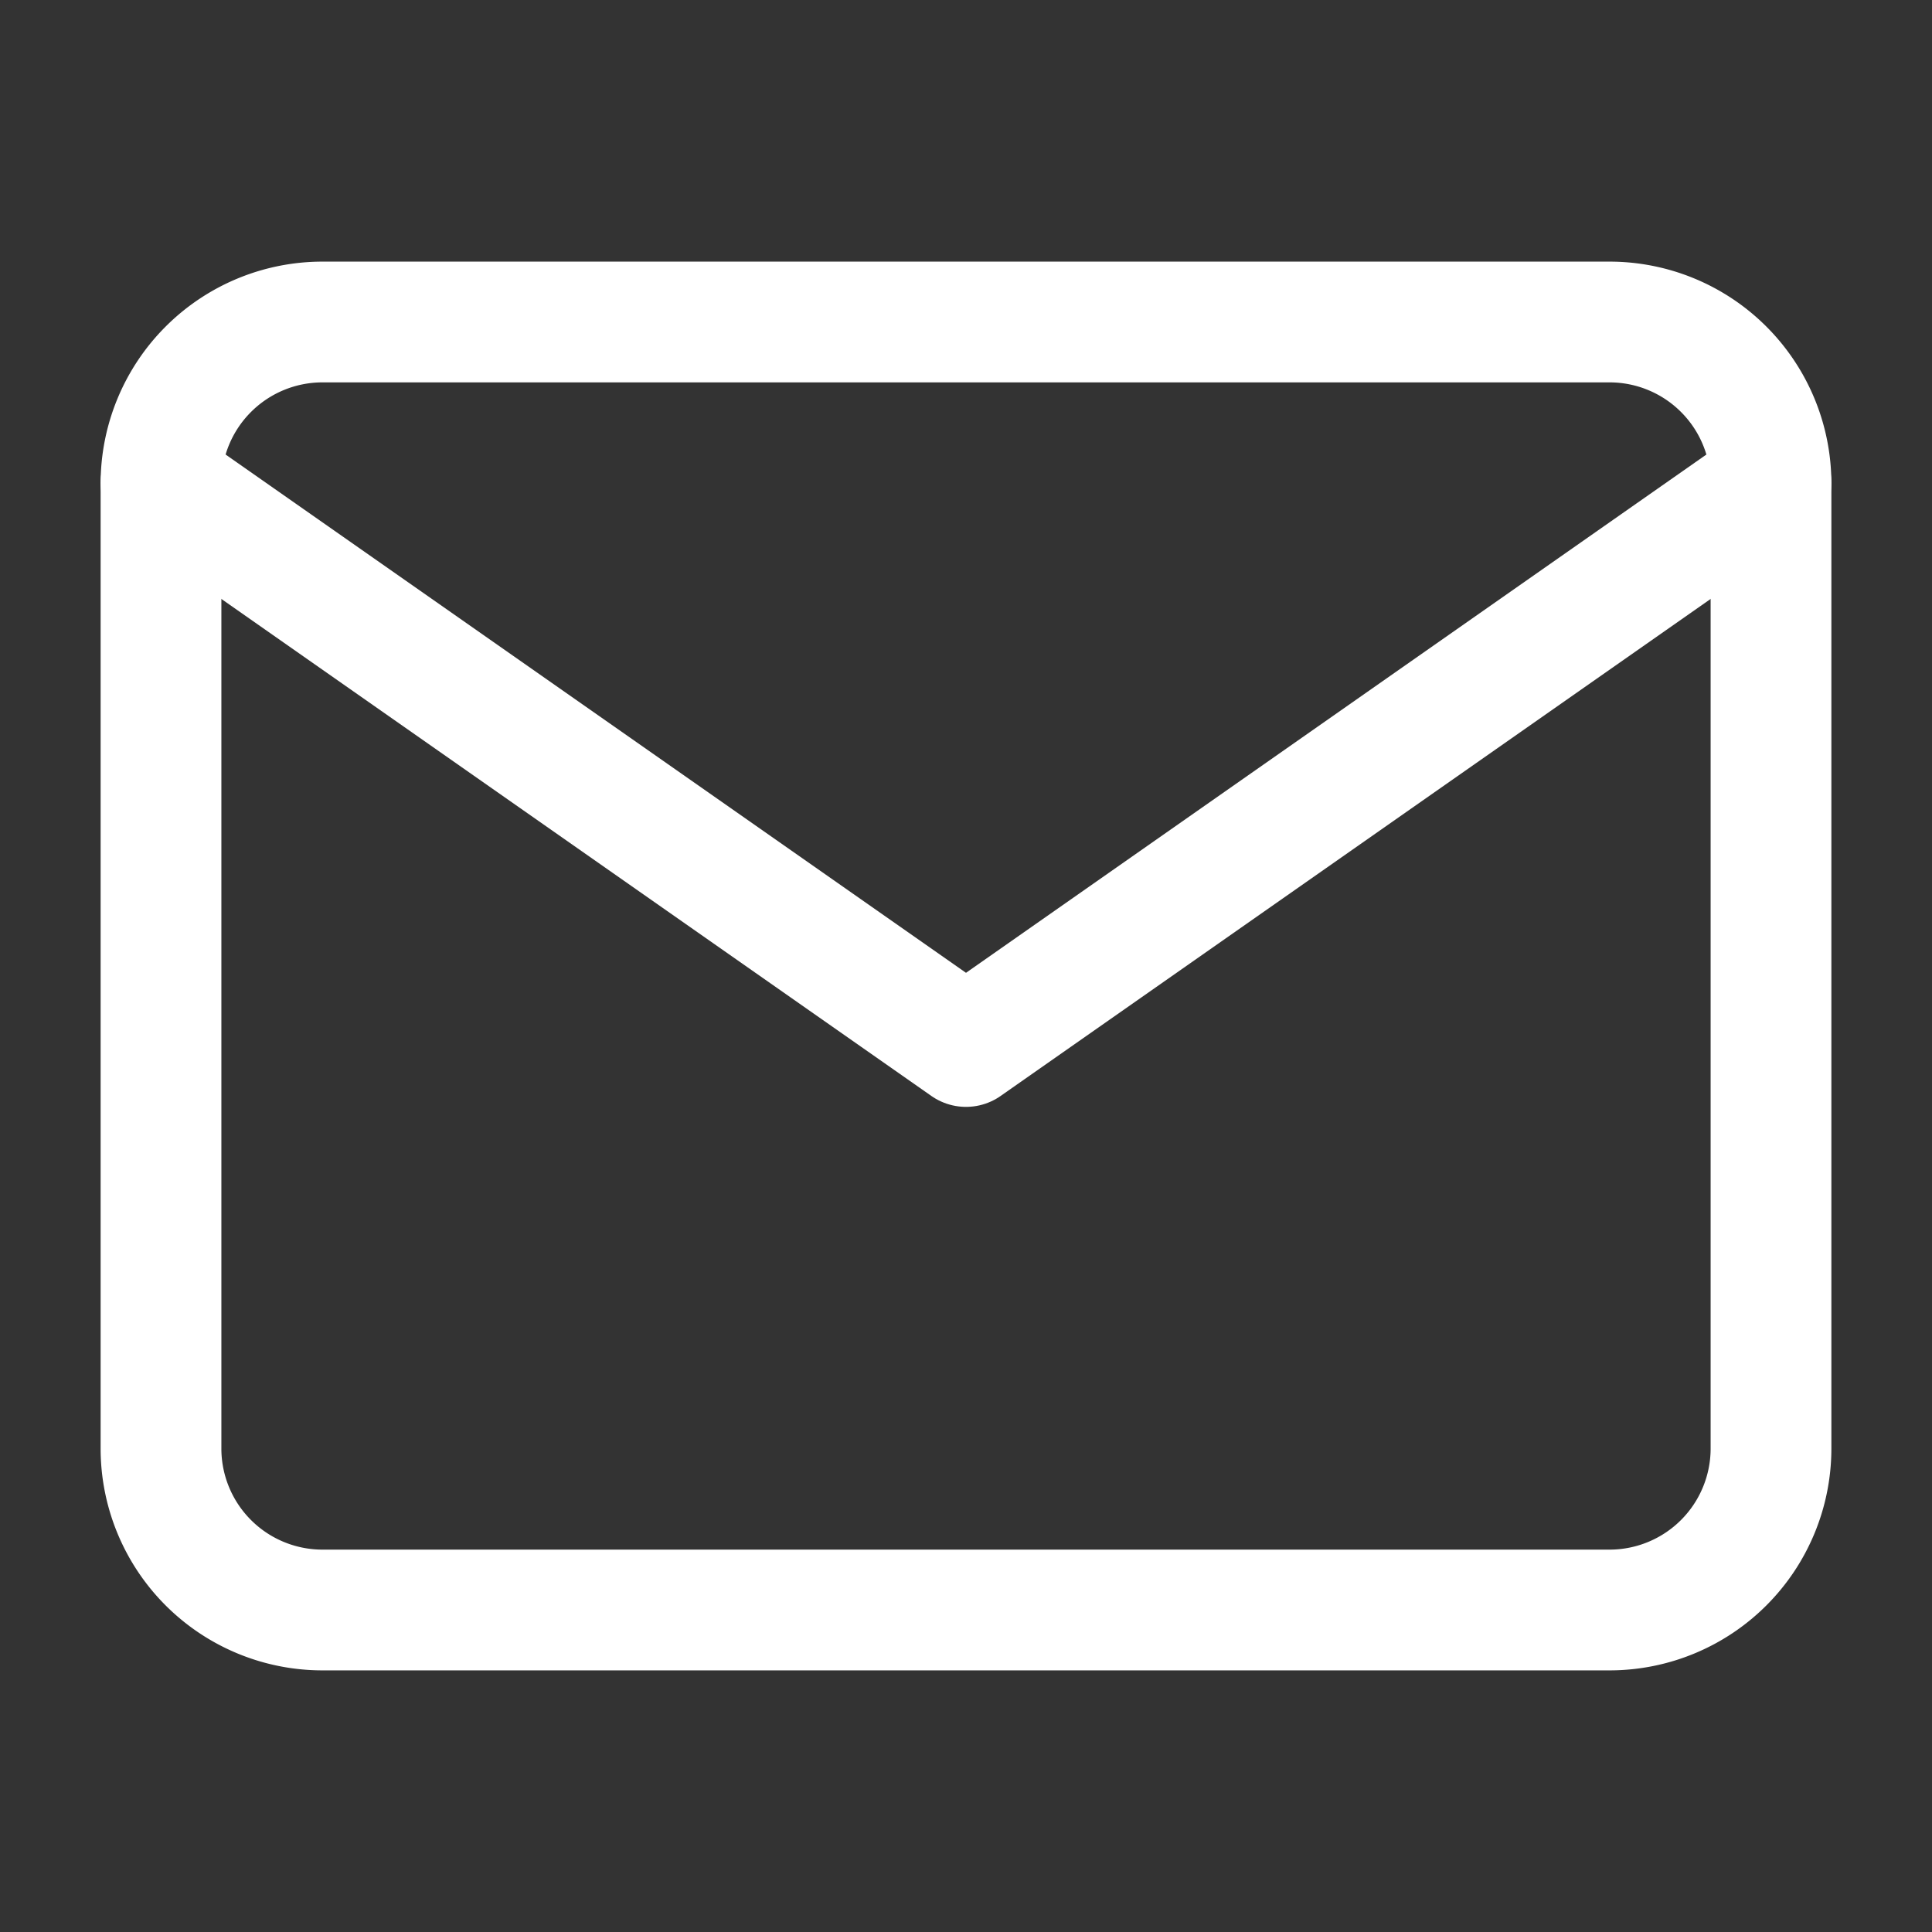
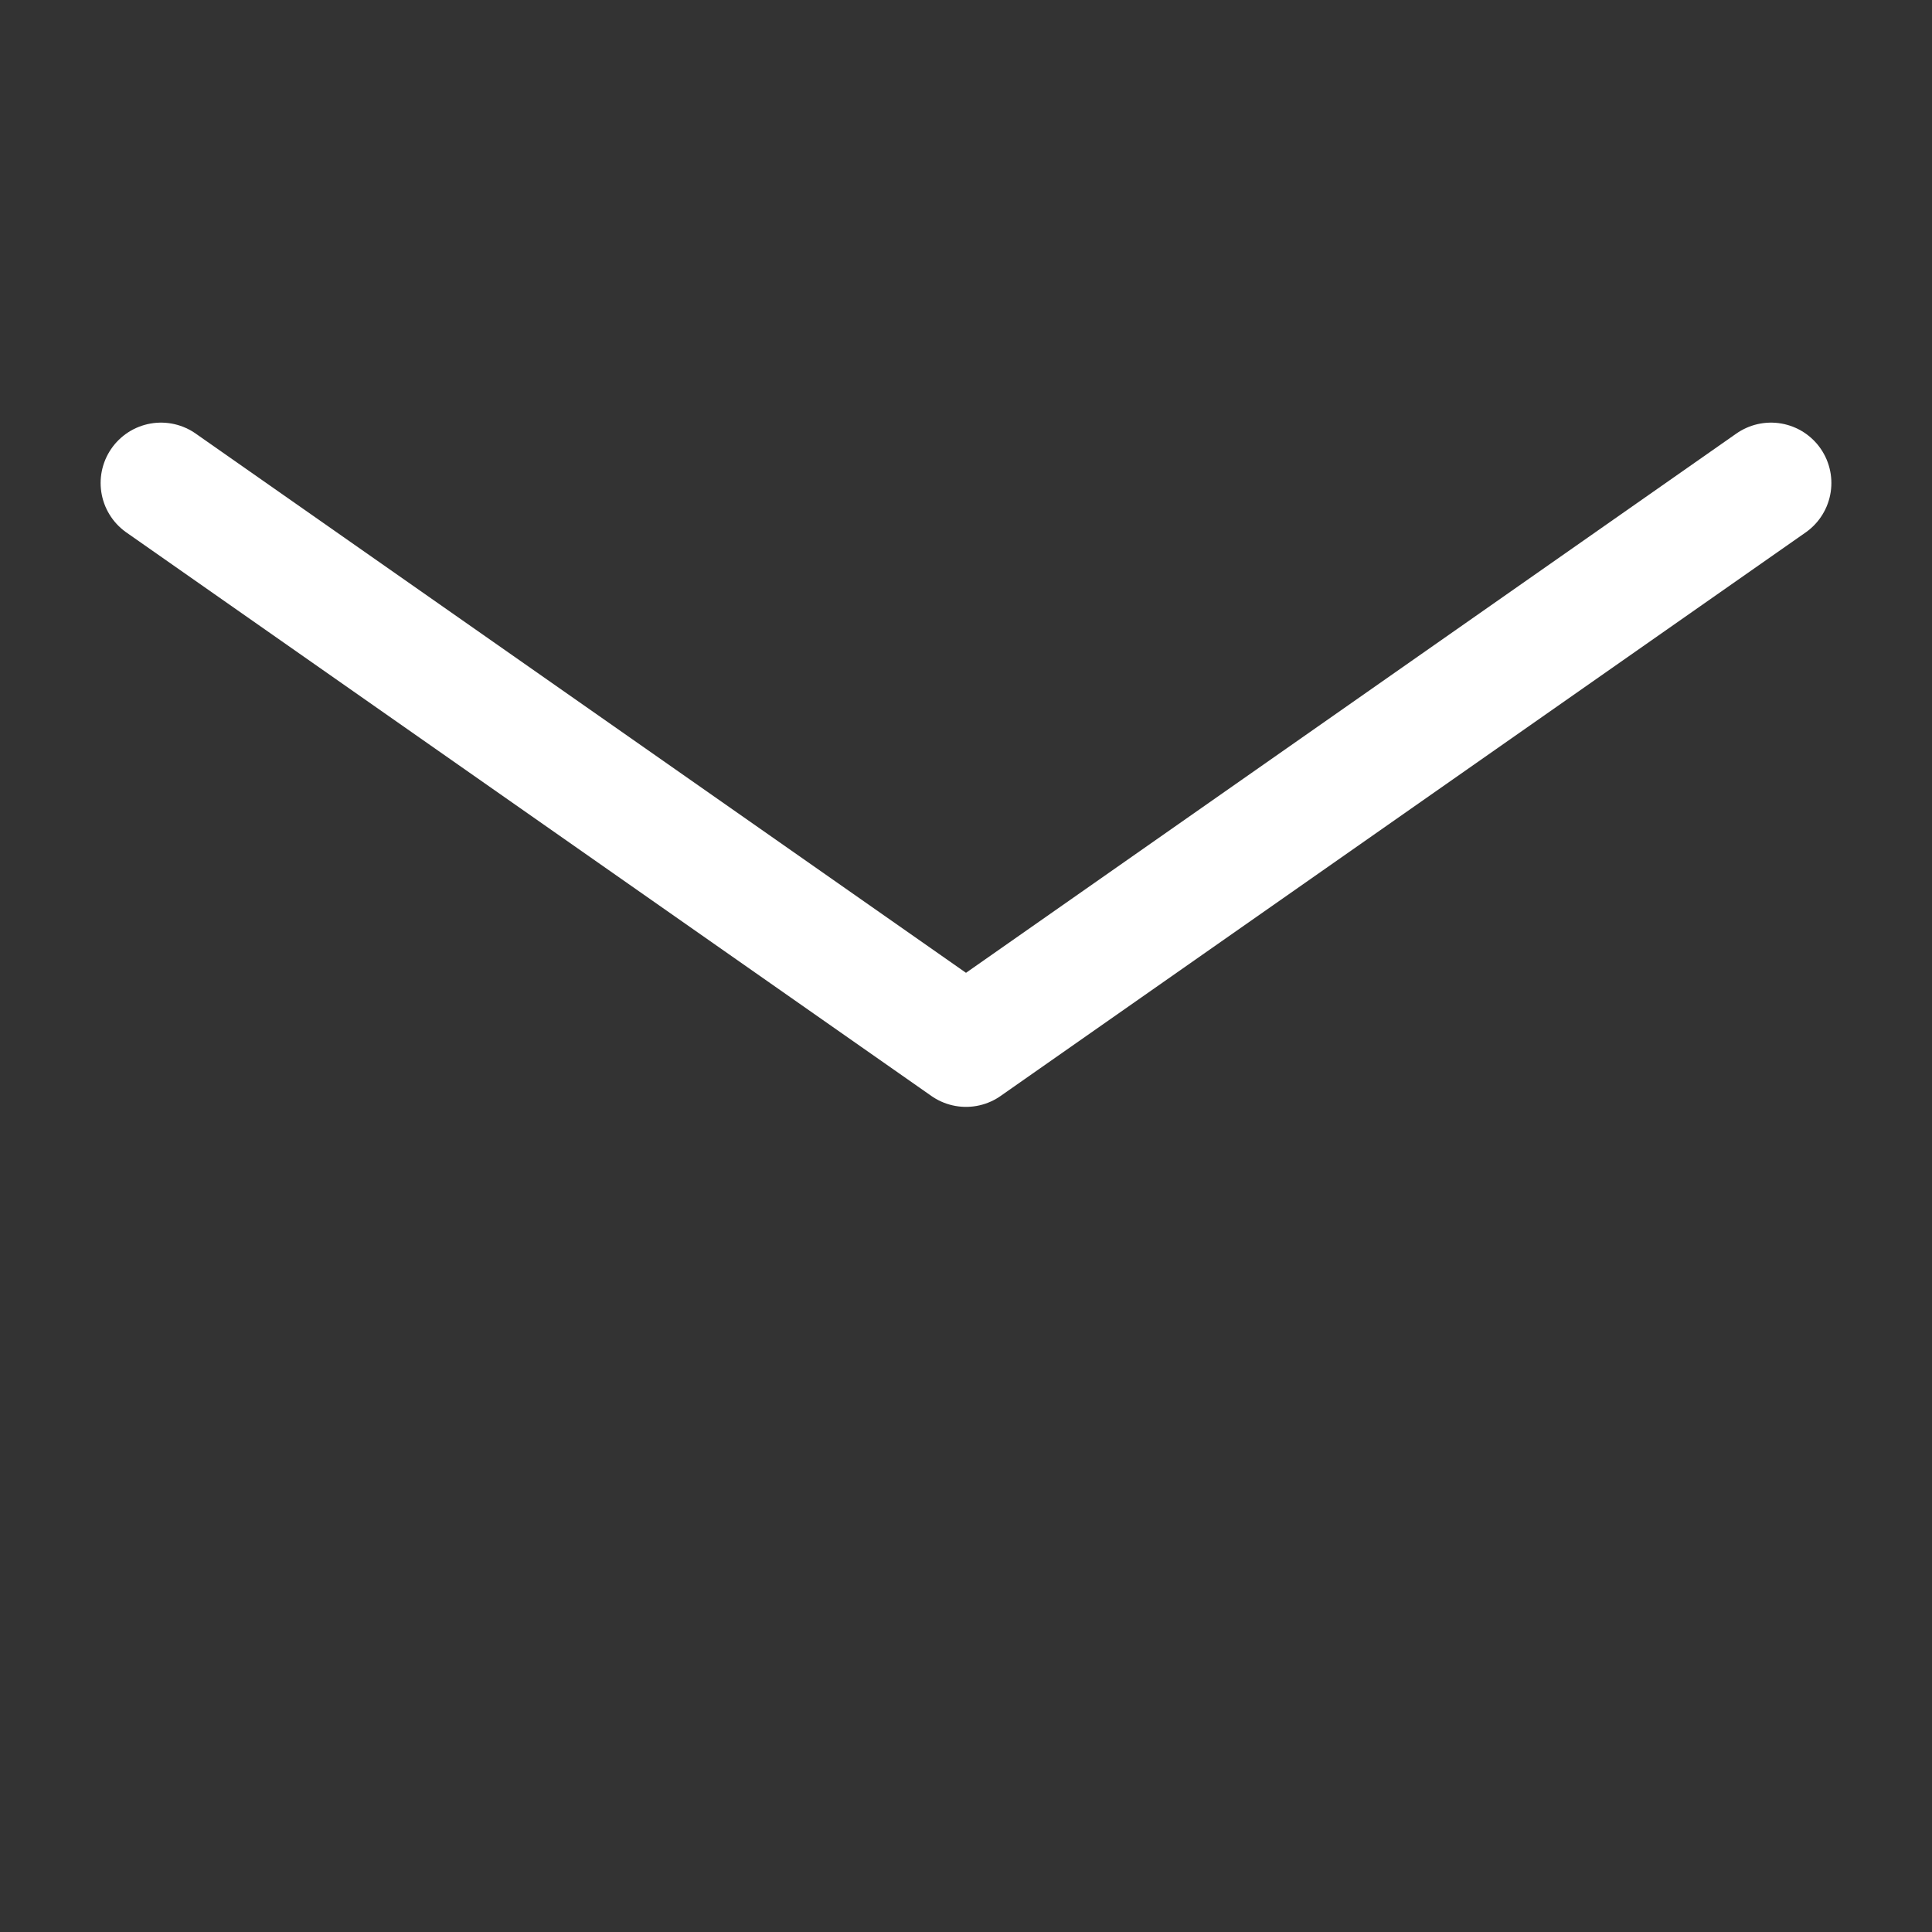
<svg xmlns="http://www.w3.org/2000/svg" id="mail" width="24" height="24" viewBox="0 0 24 24">
  <rect x="0" y="0" width="24" height="24" fill="#333333" stroke="none" />
  <g id="ico_container">
-     <rect id="ico_container-2" data-name="ico_container" width="24" height="24" fill="none" />
-   </g>
-   <path id="路径_337" data-name="路径 337" d="M4,4H20a2.006,2.006,0,0,1,2,2V18a2.006,2.006,0,0,1-2,2H4a2.006,2.006,0,0,1-2-2V6A2.006,2.006,0,0,1,4,4Z" fill="none" stroke="#fff" stroke-linecap="round" stroke-linejoin="round" stroke-width="1.5" />
+     </g>
  <path id="路径_338" data-name="路径 338" d="M22,6,12,13,2,6" fill="none" stroke="#fff" stroke-linecap="round" stroke-linejoin="round" stroke-width="1.5" />
</svg>